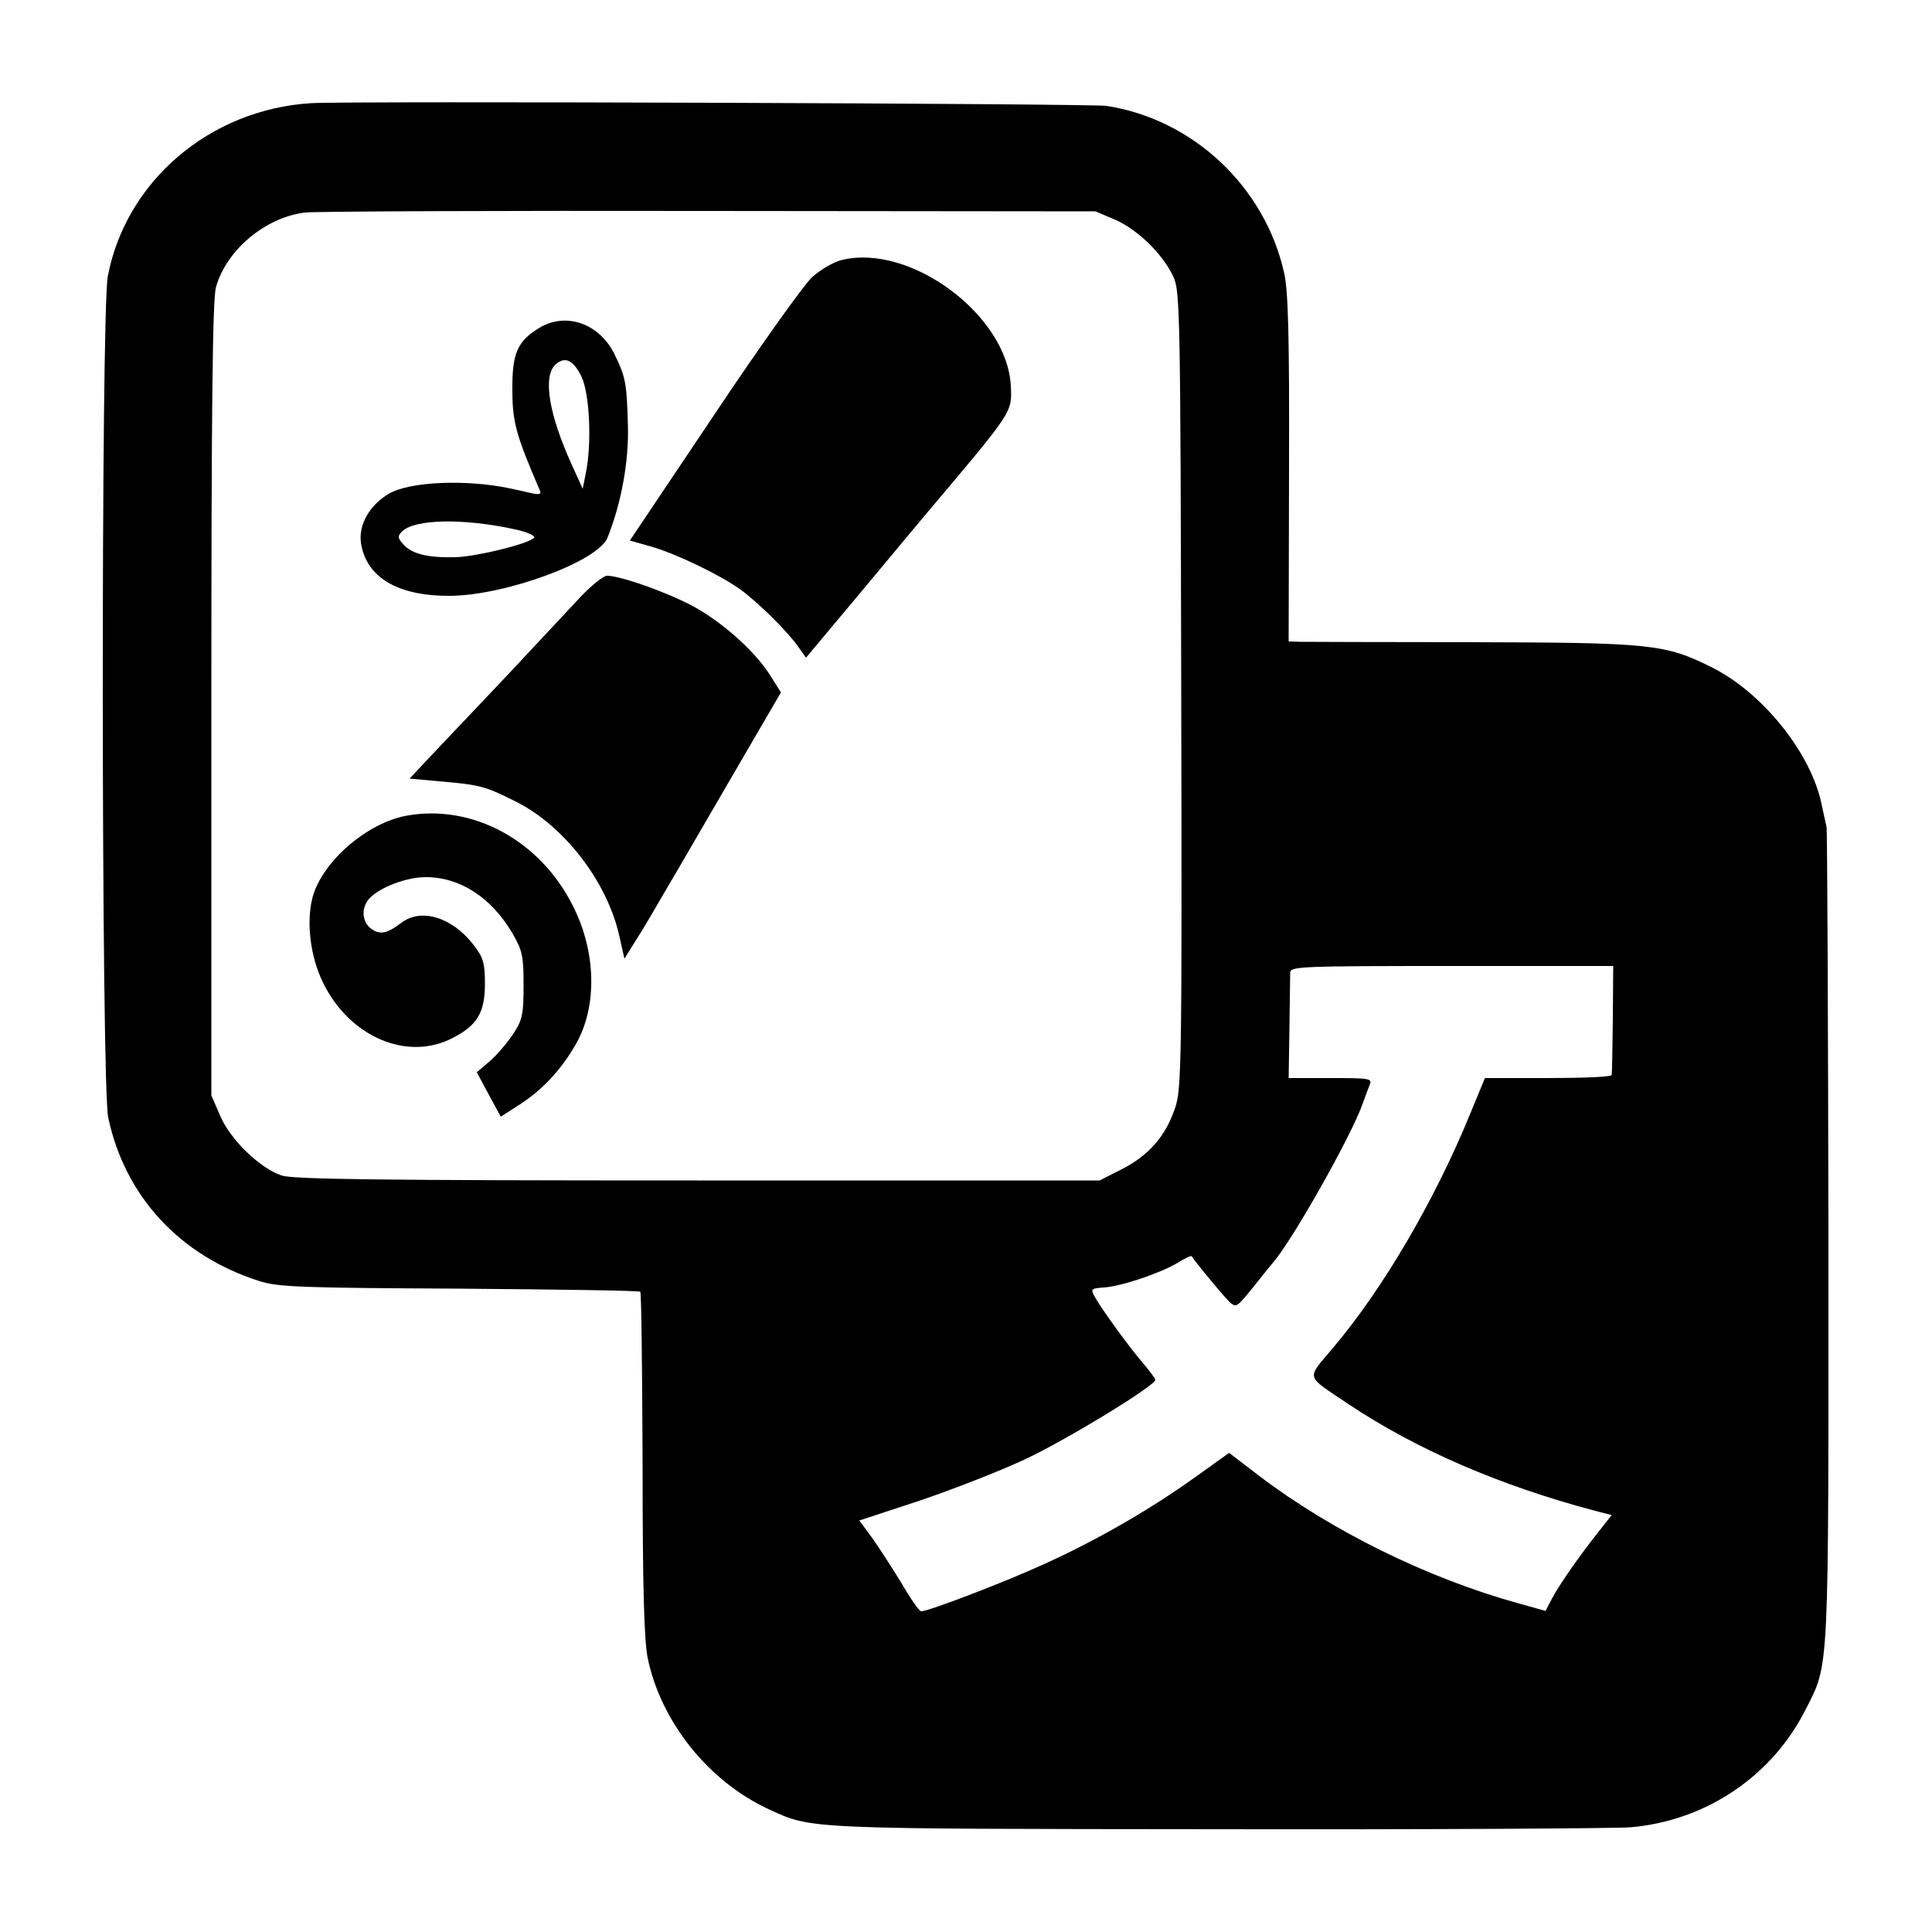
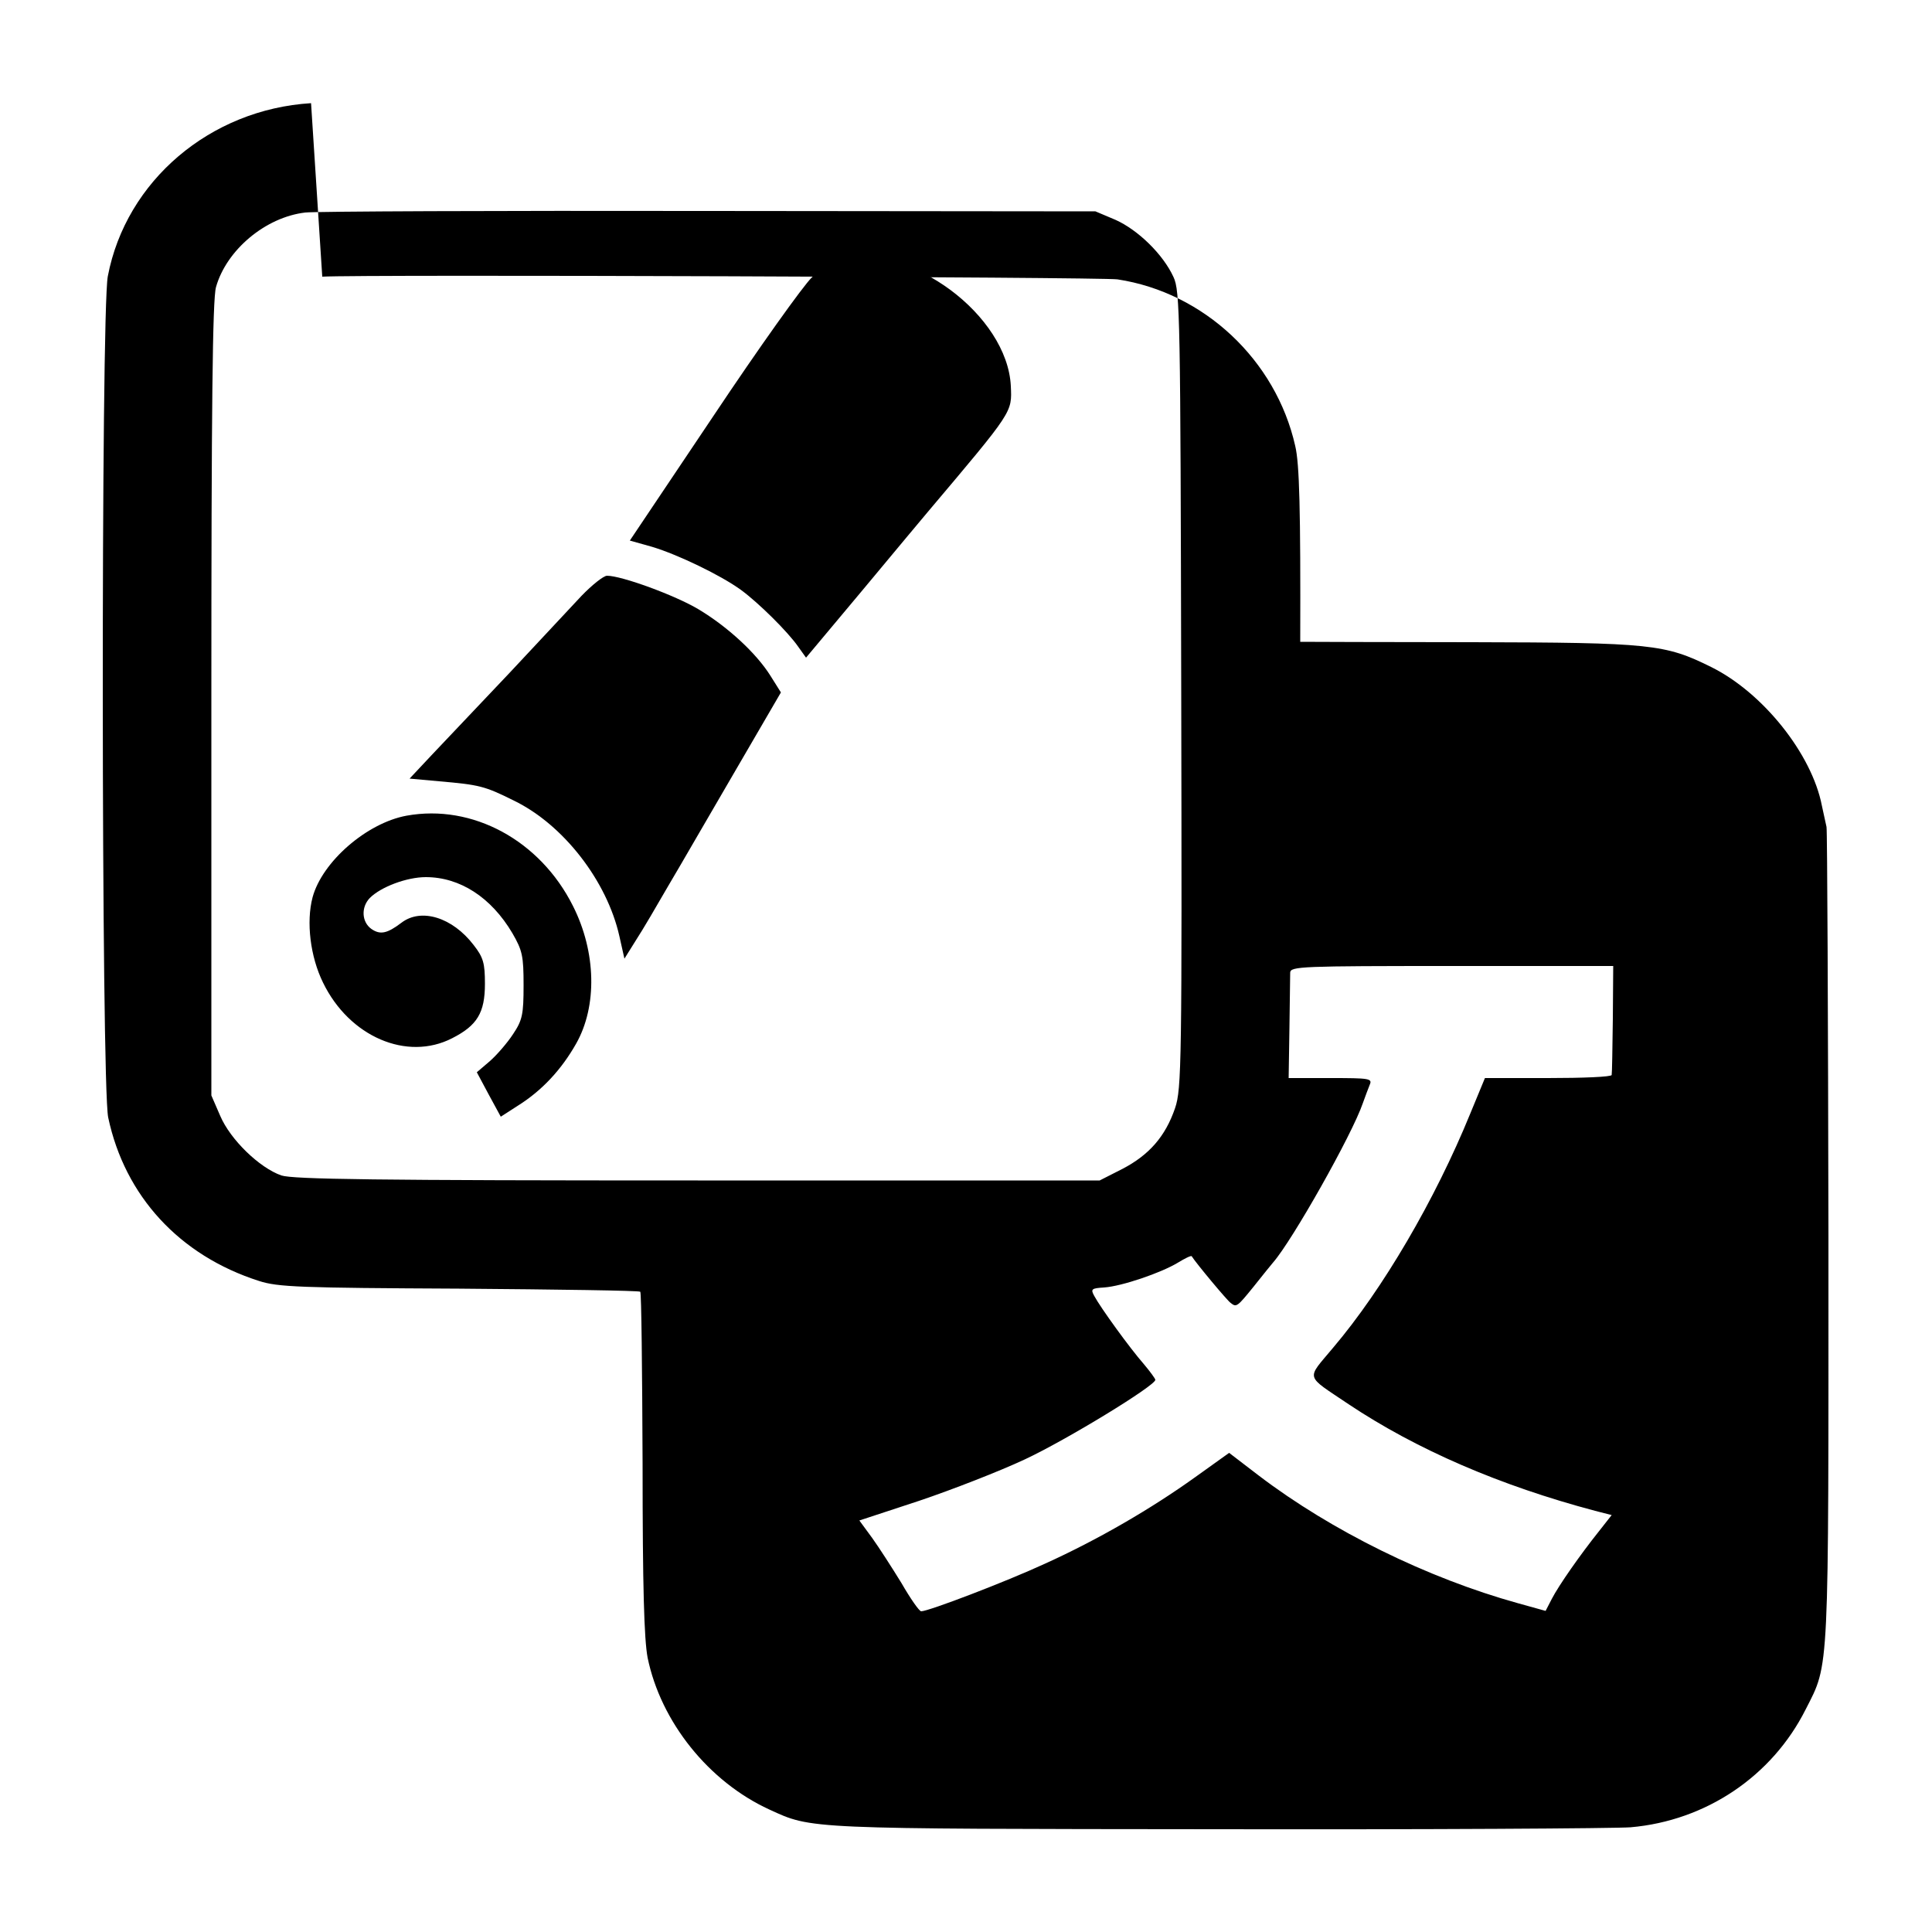
<svg xmlns="http://www.w3.org/2000/svg" version="1.0" width="500pt" height="500pt" viewBox="0 0 500 500" preserveAspectRatio="xMidYMid meet">
  <g transform="translate(0,500) scale(0.1,-0.1)" fill="#000000" stroke="none">
-     <path d="M805 4733 c-261 -16 -479 -201 -526 -448 -18 -93 -17 -2092 1 -2177 43 -203 184 -357 390 -423 49 -16 107 -18 518 -20 255 -2 466 -5 469 -8 3 -3 5 -203 6 -444 0 -323 4 -455 13 -503 34 -166 158 -321 315 -393 111 -51 92 -50 1159 -51 547 -1 1029 2 1070 5 195 17 366 132 453 305 62 122 59 78 59 1224 -1 575 -3 1052 -5 1060 -2 8 -7 33 -12 55 -26 134 -153 293 -287 359 -119 59 -155 63 -618 64 -228 0 -428 1 -445 1 l-30 1 1 448 c1 343 -2 461 -13 507 -50 222 -236 397 -460 431 -43 6 -1957 13 -2058 7z m2082 -302 c58 -26 123 -89 150 -148 17 -36 18 -103 20 -1068 2 -968 1 -1033 -16 -1083 -25 -73 -67 -121 -136 -157 l-59 -30 -1040 0 c-835 0 -1048 3 -1078 13 -57 20 -132 93 -158 154 l-23 53 0 1025 c0 753 3 1036 12 1067 27 96 128 181 231 193 25 3 495 5 1045 4 l1000 -1 52 -22z m1287 -2068 c-1 -76 -2 -141 -3 -145 0 -5 -75 -8 -165 -8 l-163 0 -38 -92 c-91 -223 -226 -454 -355 -606 -70 -84 -74 -69 40 -146 177 -118 393 -211 638 -276 l43 -11 -33 -42 c-48 -60 -104 -140 -122 -175 l-16 -31 -72 20 c-234 65 -482 187 -670 330 l-77 59 -88 -63 c-113 -81 -250 -161 -389 -224 -102 -47 -301 -123 -320 -123 -5 0 -28 33 -51 73 -24 39 -58 92 -76 117 l-33 45 155 51 c86 29 209 77 273 107 109 51 338 191 338 206 0 3 -14 22 -30 41 -36 41 -112 146 -128 176 -10 18 -7 20 25 22 46 3 148 38 191 64 18 11 34 19 36 17 12 -19 93 -116 101 -121 15 -12 17 -10 60 43 22 28 45 56 50 62 49 56 204 330 232 412 6 17 14 38 18 48 7 16 -2 17 -101 17 l-109 0 2 127 c1 71 2 136 2 146 1 16 28 17 419 17 l417 0 -1 -137z" />
+     <path d="M805 4733 c-261 -16 -479 -201 -526 -448 -18 -93 -17 -2092 1 -2177 43 -203 184 -357 390 -423 49 -16 107 -18 518 -20 255 -2 466 -5 469 -8 3 -3 5 -203 6 -444 0 -323 4 -455 13 -503 34 -166 158 -321 315 -393 111 -51 92 -50 1159 -51 547 -1 1029 2 1070 5 195 17 366 132 453 305 62 122 59 78 59 1224 -1 575 -3 1052 -5 1060 -2 8 -7 33 -12 55 -26 134 -153 293 -287 359 -119 59 -155 63 -618 64 -228 0 -428 1 -445 1 c1 343 -2 461 -13 507 -50 222 -236 397 -460 431 -43 6 -1957 13 -2058 7z m2082 -302 c58 -26 123 -89 150 -148 17 -36 18 -103 20 -1068 2 -968 1 -1033 -16 -1083 -25 -73 -67 -121 -136 -157 l-59 -30 -1040 0 c-835 0 -1048 3 -1078 13 -57 20 -132 93 -158 154 l-23 53 0 1025 c0 753 3 1036 12 1067 27 96 128 181 231 193 25 3 495 5 1045 4 l1000 -1 52 -22z m1287 -2068 c-1 -76 -2 -141 -3 -145 0 -5 -75 -8 -165 -8 l-163 0 -38 -92 c-91 -223 -226 -454 -355 -606 -70 -84 -74 -69 40 -146 177 -118 393 -211 638 -276 l43 -11 -33 -42 c-48 -60 -104 -140 -122 -175 l-16 -31 -72 20 c-234 65 -482 187 -670 330 l-77 59 -88 -63 c-113 -81 -250 -161 -389 -224 -102 -47 -301 -123 -320 -123 -5 0 -28 33 -51 73 -24 39 -58 92 -76 117 l-33 45 155 51 c86 29 209 77 273 107 109 51 338 191 338 206 0 3 -14 22 -30 41 -36 41 -112 146 -128 176 -10 18 -7 20 25 22 46 3 148 38 191 64 18 11 34 19 36 17 12 -19 93 -116 101 -121 15 -12 17 -10 60 43 22 28 45 56 50 62 49 56 204 330 232 412 6 17 14 38 18 48 7 16 -2 17 -101 17 l-109 0 2 127 c1 71 2 136 2 146 1 16 28 17 419 17 l417 0 -1 -137z" />
    <path d="M2178 4327 c-21 -5 -55 -25 -77 -45 -22 -21 -137 -182 -255 -359 l-216 -322 57 -16 c67 -20 179 -74 231 -112 45 -33 121 -108 148 -147 l20 -28 149 178 c82 99 157 188 166 199 222 263 218 257 215 326 -9 183 -260 370 -438 326z" />
-     <path d="M1395 4151 c-56 -34 -70 -66 -69 -161 0 -83 10 -117 71 -259 5 -10 -1 -12 -23 -7 -16 4 -40 9 -54 12 -113 24 -260 18 -314 -14 -49 -29 -78 -79 -72 -126 13 -90 95 -139 231 -138 143 1 382 89 407 150 36 89 56 200 53 292 -3 110 -6 125 -36 186 -40 78 -126 107 -194 65z m110 -126 c21 -44 27 -173 11 -250 l-8 -40 -29 64 c-58 128 -74 224 -43 256 25 24 47 15 69 -30z m-172 -395 c32 -7 54 -17 49 -22 -16 -16 -147 -48 -202 -50 -71 -2 -114 8 -136 33 -15 17 -16 21 -3 34 33 32 160 34 292 5z" />
    <path d="M1505 3458 c-27 -29 -110 -118 -185 -198 -76 -80 -165 -174 -199 -210 l-61 -65 77 -7 c103 -9 117 -12 193 -50 128 -62 241 -208 273 -351 l13 -58 30 48 c17 26 55 91 85 143 31 52 108 186 173 297 l117 201 -27 43 c-37 59 -111 127 -186 172 -60 36 -199 87 -237 87 -9 0 -39 -24 -66 -52z" />
    <path d="M1052 2889 c-103 -19 -218 -119 -243 -211 -17 -64 -6 -154 27 -221 68 -140 217 -204 334 -144 65 33 85 66 85 141 0 53 -4 68 -29 100 -55 72 -136 97 -187 58 -37 -28 -55 -32 -78 -16 -25 18 -27 56 -4 80 29 29 96 54 145 54 88 0 169 -52 224 -145 26 -45 29 -59 29 -135 0 -75 -3 -90 -27 -126 -15 -23 -42 -54 -60 -70 l-34 -29 31 -58 31 -57 45 29 c62 39 112 93 150 160 55 97 52 237 -8 356 -85 170 -260 265 -431 234z" />
  </g>
</svg>